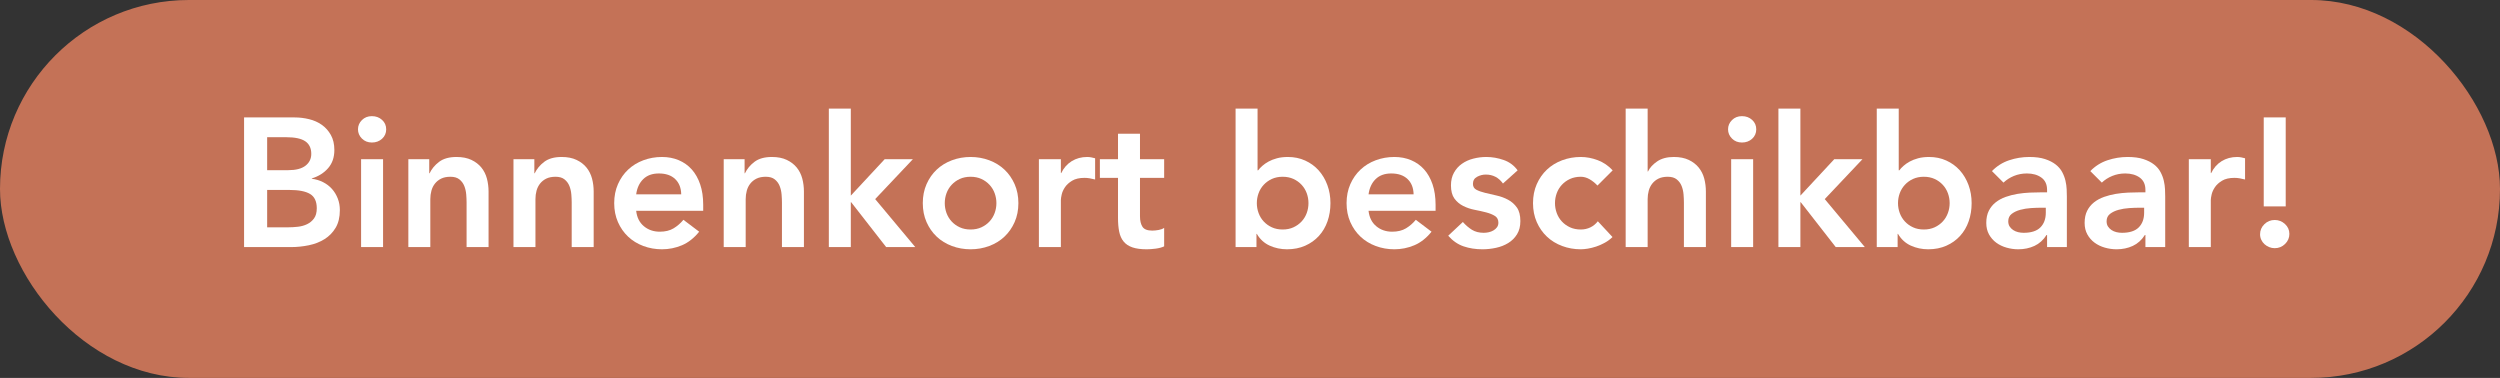
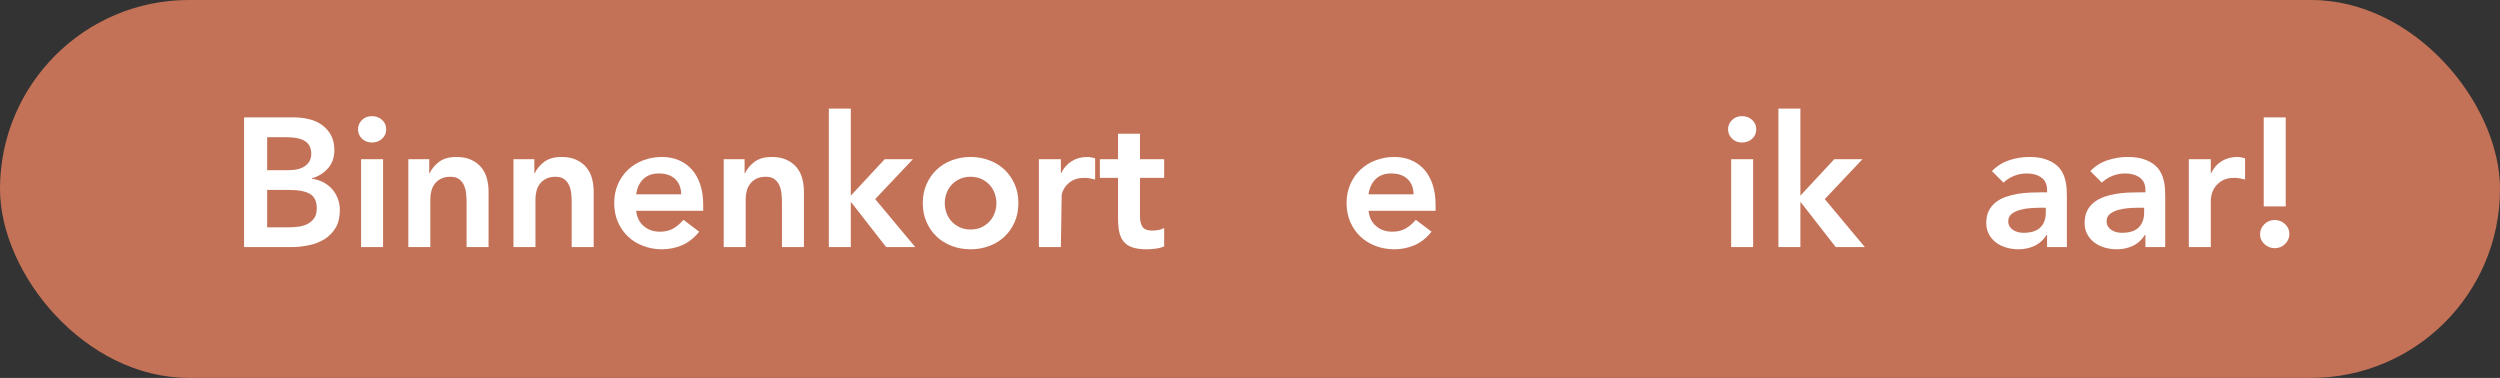
<svg xmlns="http://www.w3.org/2000/svg" width="172px" height="26px" viewBox="0 0 172 26" version="1.1">
  <rect x="0" y="0" width="172" height="26" fill="#333333" stroke="none" />
  <g id="Page-1" stroke="none" stroke-width="1" fill="none" fill-rule="evenodd">
    <rect id="Rectangle" fill="#C47257" fill-rule="nonzero" x="0" y="0" width="172" height="26" rx="13" />
    <g id="Binnenkort-beschikbaar!" transform="translate(16.792, 7.474)" fill="#FFFFFF" fill-rule="nonzero">
      <path d="M0,0.605 L3.478,0.605 C3.814,0.605 4.145,0.645 4.473,0.725 C4.801,0.804 5.093,0.934 5.349,1.115 C5.605,1.296 5.813,1.529 5.972,1.814 C6.132,2.1 6.212,2.444 6.212,2.848 C6.212,3.352 6.069,3.767 5.783,4.095 C5.498,4.423 5.124,4.658 4.662,4.801 L4.662,4.826 C4.939,4.859 5.197,4.937 5.437,5.059 C5.676,5.181 5.88,5.336 6.048,5.525 C6.216,5.714 6.348,5.933 6.445,6.18 C6.542,6.428 6.59,6.695 6.59,6.98 C6.59,7.468 6.493,7.873 6.3,8.196 C6.107,8.52 5.853,8.78 5.538,8.977 C5.223,9.175 4.862,9.316 4.454,9.4 C4.047,9.484 3.633,9.526 3.213,9.526 L0,9.526 L0,0.605 Z M1.588,4.234 L3.037,4.234 C3.566,4.234 3.963,4.131 4.227,3.925 C4.492,3.719 4.624,3.448 4.624,3.112 C4.624,2.726 4.488,2.438 4.215,2.249 C3.942,2.06 3.503,1.966 2.898,1.966 L1.588,1.966 L1.588,4.234 Z M1.588,8.165 L3.049,8.165 C3.251,8.165 3.467,8.152 3.698,8.127 C3.929,8.102 4.141,8.043 4.334,7.951 C4.528,7.858 4.687,7.726 4.813,7.554 C4.939,7.381 5.002,7.148 5.002,6.854 C5.002,6.384 4.849,6.056 4.542,5.872 C4.236,5.687 3.759,5.594 3.112,5.594 L1.588,5.594 L1.588,8.165 Z" id="Shape" />
      <path d="M8.051,3.478 L9.563,3.478 L9.563,9.526 L8.051,9.526 L8.051,3.478 Z M7.837,1.424 C7.837,1.18 7.928,0.968 8.108,0.787 C8.289,0.607 8.518,0.517 8.795,0.517 C9.072,0.517 9.305,0.603 9.494,0.775 C9.683,0.947 9.778,1.163 9.778,1.424 C9.778,1.684 9.683,1.901 9.494,2.073 C9.305,2.245 9.072,2.331 8.795,2.331 C8.518,2.331 8.289,2.241 8.108,2.06 C7.928,1.879 7.837,1.667 7.837,1.424 Z" id="Shape" />
      <path d="M11.302,3.478 L12.739,3.478 L12.739,4.448 L12.764,4.448 C12.907,4.145 13.125,3.883 13.419,3.66 C13.713,3.438 14.112,3.326 14.616,3.326 C15.019,3.326 15.361,3.394 15.643,3.528 C15.924,3.662 16.153,3.839 16.33,4.057 C16.506,4.276 16.632,4.528 16.708,4.813 C16.783,5.099 16.821,5.397 16.821,5.708 L16.821,9.526 L15.309,9.526 L15.309,6.464 C15.309,6.296 15.301,6.109 15.284,5.903 C15.267,5.697 15.223,5.504 15.152,5.324 C15.08,5.143 14.969,4.992 14.818,4.87 C14.666,4.748 14.461,4.687 14.2,4.687 C13.948,4.687 13.736,4.729 13.564,4.813 C13.392,4.897 13.249,5.011 13.136,5.153 C13.022,5.296 12.94,5.46 12.89,5.645 C12.839,5.83 12.814,6.023 12.814,6.224 L12.814,9.526 L11.302,9.526 L11.302,3.478 Z" id="Path" />
      <path d="M18.535,3.478 L19.971,3.478 L19.971,4.448 L19.996,4.448 C20.139,4.145 20.357,3.883 20.651,3.66 C20.945,3.438 21.344,3.326 21.848,3.326 C22.252,3.326 22.594,3.394 22.875,3.528 C23.157,3.662 23.386,3.839 23.562,4.057 C23.738,4.276 23.864,4.528 23.94,4.813 C24.016,5.099 24.053,5.397 24.053,5.708 L24.053,9.526 L22.541,9.526 L22.541,6.464 C22.541,6.296 22.533,6.109 22.516,5.903 C22.499,5.697 22.455,5.504 22.384,5.324 C22.312,5.143 22.201,4.992 22.05,4.87 C21.899,4.748 21.693,4.687 21.433,4.687 C21.181,4.687 20.968,4.729 20.796,4.813 C20.624,4.897 20.481,5.011 20.368,5.153 C20.255,5.296 20.173,5.46 20.122,5.645 C20.072,5.83 20.047,6.023 20.047,6.224 L20.047,9.526 L18.535,9.526 L18.535,3.478 Z" id="Path" />
      <path d="M26.977,7.031 C27.027,7.484 27.203,7.837 27.506,8.089 C27.808,8.341 28.174,8.467 28.602,8.467 C28.98,8.467 29.297,8.389 29.553,8.234 C29.809,8.079 30.034,7.883 30.227,7.648 L31.311,8.467 C30.958,8.904 30.563,9.215 30.127,9.4 C29.69,9.584 29.232,9.677 28.753,9.677 C28.3,9.677 27.871,9.601 27.468,9.45 C27.065,9.299 26.716,9.085 26.422,8.807 C26.128,8.53 25.895,8.196 25.723,7.806 C25.551,7.415 25.465,6.98 25.465,6.502 C25.465,6.023 25.551,5.588 25.723,5.197 C25.895,4.807 26.128,4.473 26.422,4.196 C26.716,3.919 27.065,3.704 27.468,3.553 C27.871,3.402 28.3,3.326 28.753,3.326 C29.173,3.326 29.558,3.4 29.906,3.547 C30.255,3.694 30.553,3.906 30.801,4.183 C31.049,4.46 31.242,4.803 31.38,5.21 C31.519,5.617 31.588,6.086 31.588,6.615 L31.588,7.031 L26.977,7.031 Z M30.076,5.897 C30.068,5.452 29.929,5.101 29.66,4.845 C29.392,4.588 29.018,4.46 28.539,4.46 C28.085,4.46 27.726,4.591 27.462,4.851 C27.197,5.111 27.035,5.46 26.977,5.897 L30.076,5.897 Z" id="Shape" />
      <path d="M32.999,3.478 L34.436,3.478 L34.436,4.448 L34.461,4.448 C34.604,4.145 34.822,3.883 35.116,3.66 C35.41,3.438 35.809,3.326 36.313,3.326 C36.716,3.326 37.059,3.394 37.34,3.528 C37.621,3.662 37.85,3.839 38.027,4.057 C38.203,4.276 38.329,4.528 38.405,4.813 C38.48,5.099 38.518,5.397 38.518,5.708 L38.518,9.526 L37.006,9.526 L37.006,6.464 C37.006,6.296 36.998,6.109 36.981,5.903 C36.964,5.697 36.92,5.504 36.849,5.324 C36.777,5.143 36.666,4.992 36.515,4.87 C36.364,4.748 36.158,4.687 35.897,4.687 C35.645,4.687 35.433,4.729 35.261,4.813 C35.089,4.897 34.946,5.011 34.833,5.153 C34.719,5.296 34.637,5.46 34.587,5.645 C34.537,5.83 34.511,6.023 34.511,6.224 L34.511,9.526 L32.999,9.526 L32.999,3.478 Z" id="Path" />
      <polygon id="Path" points="40.232 1.13686838e-13 41.744 1.13686838e-13 41.744 5.985 44.075 3.478 46.015 3.478 43.42 6.224 46.179 9.526 44.176 9.526 41.769 6.439 41.744 6.439 41.744 9.526 40.232 9.526" />
      <path d="M46.696,6.502 C46.696,6.023 46.782,5.588 46.954,5.197 C47.126,4.807 47.359,4.473 47.653,4.196 C47.947,3.919 48.296,3.704 48.699,3.553 C49.102,3.402 49.531,3.326 49.984,3.326 C50.438,3.326 50.866,3.402 51.269,3.553 C51.673,3.704 52.021,3.919 52.315,4.196 C52.609,4.473 52.842,4.807 53.014,5.197 C53.187,5.588 53.273,6.023 53.273,6.502 C53.273,6.98 53.187,7.415 53.014,7.806 C52.842,8.196 52.609,8.53 52.315,8.807 C52.021,9.085 51.673,9.299 51.269,9.45 C50.866,9.601 50.438,9.677 49.984,9.677 C49.531,9.677 49.102,9.601 48.699,9.45 C48.296,9.299 47.947,9.085 47.653,8.807 C47.359,8.53 47.126,8.196 46.954,7.806 C46.782,7.415 46.696,6.98 46.696,6.502 Z M48.208,6.502 C48.208,6.737 48.248,6.964 48.327,7.182 C48.407,7.4 48.525,7.594 48.68,7.762 C48.836,7.93 49.022,8.064 49.241,8.165 C49.459,8.266 49.707,8.316 49.984,8.316 C50.261,8.316 50.509,8.266 50.728,8.165 C50.946,8.064 51.133,7.93 51.288,7.762 C51.444,7.594 51.561,7.4 51.641,7.182 C51.721,6.964 51.761,6.737 51.761,6.502 C51.761,6.266 51.721,6.04 51.641,5.821 C51.561,5.603 51.444,5.41 51.288,5.242 C51.133,5.074 50.946,4.939 50.728,4.838 C50.509,4.738 50.261,4.687 49.984,4.687 C49.707,4.687 49.459,4.738 49.241,4.838 C49.022,4.939 48.836,5.074 48.68,5.242 C48.525,5.41 48.407,5.603 48.327,5.821 C48.248,6.04 48.208,6.266 48.208,6.502 Z" id="Shape" />
-       <path d="M54.684,3.478 L56.196,3.478 L56.196,4.435 L56.221,4.435 C56.389,4.082 56.629,3.809 56.939,3.616 C57.25,3.423 57.607,3.326 58.01,3.326 C58.103,3.326 58.193,3.335 58.281,3.352 C58.37,3.368 58.46,3.389 58.552,3.415 L58.552,4.876 C58.426,4.843 58.302,4.815 58.181,4.794 C58.059,4.773 57.939,4.763 57.821,4.763 C57.469,4.763 57.185,4.828 56.971,4.958 C56.757,5.088 56.593,5.237 56.48,5.405 C56.366,5.573 56.291,5.741 56.253,5.909 C56.215,6.077 56.196,6.203 56.196,6.287 L56.196,9.526 L54.684,9.526 L54.684,3.478 Z" id="Path" />
+       <path d="M54.684,3.478 L56.196,3.478 L56.196,4.435 L56.221,4.435 C56.389,4.082 56.629,3.809 56.939,3.616 C57.25,3.423 57.607,3.326 58.01,3.326 C58.103,3.326 58.193,3.335 58.281,3.352 C58.37,3.368 58.46,3.389 58.552,3.415 L58.552,4.876 C58.426,4.843 58.302,4.815 58.181,4.794 C58.059,4.773 57.939,4.763 57.821,4.763 C57.469,4.763 57.185,4.828 56.971,4.958 C56.757,5.088 56.593,5.237 56.48,5.405 C56.366,5.573 56.291,5.741 56.253,5.909 L56.196,9.526 L54.684,9.526 L54.684,3.478 Z" id="Path" />
      <path d="M58.88,4.763 L58.88,3.478 L60.127,3.478 L60.127,1.726 L61.639,1.726 L61.639,3.478 L63.302,3.478 L63.302,4.763 L61.639,4.763 L61.639,7.409 C61.639,7.711 61.696,7.951 61.809,8.127 C61.923,8.303 62.147,8.392 62.483,8.392 C62.618,8.392 62.765,8.377 62.924,8.348 C63.084,8.318 63.21,8.27 63.302,8.203 L63.302,9.475 C63.143,9.551 62.947,9.603 62.717,9.633 C62.486,9.662 62.282,9.677 62.105,9.677 C61.702,9.677 61.373,9.633 61.116,9.544 C60.86,9.456 60.658,9.322 60.511,9.141 C60.364,8.961 60.264,8.736 60.209,8.467 C60.154,8.198 60.127,7.888 60.127,7.535 L60.127,4.763 L58.88,4.763 Z" id="Path" />
-       <path d="M68.216,1.13686838e-13 L69.728,1.13686838e-13 L69.728,4.246 L69.766,4.246 C69.842,4.145 69.938,4.043 70.056,3.938 C70.174,3.833 70.316,3.734 70.484,3.641 C70.652,3.549 70.846,3.473 71.064,3.415 C71.282,3.356 71.534,3.326 71.82,3.326 C72.248,3.326 72.643,3.408 73.004,3.572 C73.366,3.736 73.674,3.961 73.93,4.246 C74.187,4.532 74.386,4.868 74.529,5.254 C74.672,5.641 74.743,6.056 74.743,6.502 C74.743,6.947 74.676,7.363 74.542,7.749 C74.407,8.135 74.21,8.471 73.949,8.757 C73.689,9.043 73.374,9.267 73.004,9.431 C72.635,9.595 72.219,9.677 71.757,9.677 C71.329,9.677 70.93,9.593 70.56,9.425 C70.19,9.257 69.896,8.988 69.678,8.618 L69.653,8.618 L69.653,9.526 L68.216,9.526 L68.216,1.13686838e-13 Z M73.231,6.502 C73.231,6.266 73.191,6.04 73.112,5.821 C73.032,5.603 72.914,5.41 72.759,5.242 C72.603,5.074 72.416,4.939 72.198,4.838 C71.98,4.738 71.732,4.687 71.455,4.687 C71.177,4.687 70.93,4.738 70.711,4.838 C70.493,4.939 70.306,5.074 70.15,5.242 C69.995,5.41 69.877,5.603 69.798,5.821 C69.718,6.04 69.678,6.266 69.678,6.502 C69.678,6.737 69.718,6.964 69.798,7.182 C69.877,7.4 69.995,7.594 70.15,7.762 C70.306,7.93 70.493,8.064 70.711,8.165 C70.93,8.266 71.177,8.316 71.455,8.316 C71.732,8.316 71.98,8.266 72.198,8.165 C72.416,8.064 72.603,7.93 72.759,7.762 C72.914,7.594 73.032,7.4 73.112,7.182 C73.191,6.964 73.231,6.737 73.231,6.502 Z" id="Shape" />
      <path d="M77.364,7.031 C77.414,7.484 77.591,7.837 77.893,8.089 C78.196,8.341 78.561,8.467 78.989,8.467 C79.367,8.467 79.684,8.389 79.941,8.234 C80.197,8.079 80.422,7.883 80.615,7.648 L81.698,8.467 C81.346,8.904 80.951,9.215 80.514,9.4 C80.077,9.584 79.619,9.677 79.141,9.677 C78.687,9.677 78.259,9.601 77.855,9.45 C77.452,9.299 77.104,9.085 76.81,8.807 C76.516,8.53 76.282,8.196 76.11,7.806 C75.938,7.415 75.852,6.98 75.852,6.502 C75.852,6.023 75.938,5.588 76.11,5.197 C76.282,4.807 76.516,4.473 76.81,4.196 C77.104,3.919 77.452,3.704 77.855,3.553 C78.259,3.402 78.687,3.326 79.141,3.326 C79.561,3.326 79.945,3.4 80.293,3.547 C80.642,3.694 80.94,3.906 81.188,4.183 C81.436,4.46 81.629,4.803 81.768,5.21 C81.906,5.617 81.976,6.086 81.976,6.615 L81.976,7.031 L77.364,7.031 Z M80.464,5.897 C80.455,5.452 80.317,5.101 80.048,4.845 C79.779,4.588 79.405,4.46 78.926,4.46 C78.473,4.46 78.114,4.591 77.849,4.851 C77.585,5.111 77.423,5.46 77.364,5.897 L80.464,5.897 Z" id="Shape" />
-       <path d="M86.612,5.153 C86.318,4.742 85.924,4.536 85.428,4.536 C85.226,4.536 85.029,4.586 84.836,4.687 C84.643,4.788 84.546,4.952 84.546,5.179 C84.546,5.363 84.626,5.498 84.785,5.582 C84.945,5.666 85.147,5.737 85.39,5.796 C85.634,5.855 85.896,5.916 86.178,5.979 C86.459,6.042 86.722,6.138 86.965,6.269 C87.209,6.399 87.41,6.577 87.57,6.804 C87.73,7.031 87.809,7.342 87.809,7.736 C87.809,8.098 87.732,8.402 87.576,8.65 C87.421,8.898 87.219,9.097 86.972,9.248 C86.724,9.4 86.444,9.509 86.134,9.576 C85.823,9.643 85.512,9.677 85.201,9.677 C84.731,9.677 84.298,9.61 83.903,9.475 C83.509,9.341 83.156,9.097 82.845,8.744 L83.853,7.799 C84.046,8.018 84.254,8.196 84.477,8.335 C84.699,8.473 84.97,8.543 85.289,8.543 C85.399,8.543 85.512,8.53 85.63,8.505 C85.747,8.48 85.856,8.438 85.957,8.379 C86.058,8.32 86.14,8.247 86.203,8.159 C86.266,8.07 86.297,7.967 86.297,7.85 C86.297,7.64 86.218,7.484 86.058,7.384 C85.898,7.283 85.697,7.201 85.453,7.138 C85.21,7.075 84.947,7.016 84.666,6.962 C84.384,6.907 84.122,6.819 83.878,6.697 C83.635,6.575 83.433,6.405 83.273,6.187 C83.114,5.968 83.034,5.666 83.034,5.279 C83.034,4.943 83.103,4.652 83.242,4.404 C83.38,4.156 83.563,3.952 83.79,3.793 C84.017,3.633 84.277,3.515 84.571,3.44 C84.865,3.364 85.163,3.326 85.466,3.326 C85.869,3.326 86.268,3.396 86.663,3.534 C87.058,3.673 87.377,3.91 87.62,4.246 L86.612,5.153 Z" id="Path" />
-       <path d="M93.114,5.292 C92.938,5.107 92.753,4.96 92.56,4.851 C92.366,4.742 92.169,4.687 91.967,4.687 C91.69,4.687 91.442,4.738 91.224,4.838 C91.006,4.939 90.819,5.074 90.663,5.242 C90.508,5.41 90.39,5.603 90.311,5.821 C90.231,6.04 90.191,6.266 90.191,6.502 C90.191,6.737 90.231,6.964 90.311,7.182 C90.39,7.4 90.508,7.594 90.663,7.762 C90.819,7.93 91.006,8.064 91.224,8.165 C91.442,8.266 91.69,8.316 91.967,8.316 C92.203,8.316 92.421,8.268 92.623,8.171 C92.824,8.075 92.996,7.934 93.139,7.749 L94.147,8.833 C93.996,8.984 93.822,9.114 93.624,9.223 C93.427,9.332 93.227,9.421 93.026,9.488 C92.824,9.555 92.631,9.603 92.446,9.633 C92.261,9.662 92.102,9.677 91.967,9.677 C91.514,9.677 91.085,9.601 90.682,9.45 C90.279,9.299 89.93,9.085 89.636,8.807 C89.342,8.53 89.109,8.196 88.937,7.806 C88.765,7.415 88.679,6.98 88.679,6.502 C88.679,6.023 88.765,5.588 88.937,5.197 C89.109,4.807 89.342,4.473 89.636,4.196 C89.93,3.919 90.279,3.704 90.682,3.553 C91.085,3.402 91.514,3.326 91.967,3.326 C92.354,3.326 92.742,3.4 93.133,3.547 C93.523,3.694 93.866,3.927 94.16,4.246 L93.114,5.292 Z" id="Path" />
-       <path d="M96.566,4.322 L96.592,4.322 C96.709,4.07 96.917,3.841 97.215,3.635 C97.513,3.429 97.898,3.326 98.368,3.326 C98.771,3.326 99.114,3.394 99.395,3.528 C99.677,3.662 99.905,3.839 100.082,4.057 C100.258,4.276 100.384,4.528 100.46,4.813 C100.535,5.099 100.573,5.397 100.573,5.708 L100.573,9.526 L99.061,9.526 L99.061,6.464 C99.061,6.296 99.053,6.109 99.036,5.903 C99.019,5.697 98.975,5.504 98.904,5.324 C98.832,5.143 98.721,4.992 98.57,4.87 C98.419,4.748 98.213,4.687 97.952,4.687 C97.7,4.687 97.488,4.729 97.316,4.813 C97.144,4.897 97.001,5.011 96.888,5.153 C96.774,5.296 96.692,5.46 96.642,5.645 C96.592,5.83 96.566,6.023 96.566,6.224 L96.566,9.526 L95.054,9.526 L95.054,1.13686838e-13 L96.566,1.13686838e-13 L96.566,4.322 Z" id="Path" />
      <path d="M102.312,3.478 L103.824,3.478 L103.824,9.526 L102.312,9.526 L102.312,3.478 Z M102.098,1.424 C102.098,1.18 102.188,0.968 102.369,0.787 C102.549,0.607 102.778,0.517 103.055,0.517 C103.333,0.517 103.566,0.603 103.755,0.775 C103.944,0.947 104.038,1.163 104.038,1.424 C104.038,1.684 103.944,1.901 103.755,2.073 C103.566,2.245 103.333,2.331 103.055,2.331 C102.778,2.331 102.549,2.241 102.369,2.06 C102.188,1.879 102.098,1.667 102.098,1.424 Z" id="Shape" />
      <polygon id="Path" points="105.563 1.13686838e-13 107.075 1.13686838e-13 107.075 5.985 109.406 3.478 111.346 3.478 108.751 6.224 111.51 9.526 109.507 9.526 107.1 6.439 107.075 6.439 107.075 9.526 105.563 9.526" />
-       <path d="M112.329,1.13686838e-13 L113.841,1.13686838e-13 L113.841,4.246 L113.879,4.246 C113.954,4.145 114.051,4.043 114.169,3.938 C114.286,3.833 114.429,3.734 114.597,3.641 C114.765,3.549 114.958,3.473 115.177,3.415 C115.395,3.356 115.647,3.326 115.933,3.326 C116.361,3.326 116.756,3.408 117.117,3.572 C117.478,3.736 117.787,3.961 118.043,4.246 C118.299,4.532 118.499,4.868 118.642,5.254 C118.784,5.641 118.856,6.056 118.856,6.502 C118.856,6.947 118.789,7.363 118.654,7.749 C118.52,8.135 118.322,8.471 118.062,8.757 C117.802,9.043 117.487,9.267 117.117,9.431 C116.747,9.595 116.332,9.677 115.87,9.677 C115.441,9.677 115.042,9.593 114.673,9.425 C114.303,9.257 114.009,8.988 113.791,8.618 L113.765,8.618 L113.765,9.526 L112.329,9.526 L112.329,1.13686838e-13 Z M117.344,6.502 C117.344,6.266 117.304,6.04 117.224,5.821 C117.144,5.603 117.027,5.41 116.871,5.242 C116.716,5.074 116.529,4.939 116.311,4.838 C116.092,4.738 115.844,4.687 115.567,4.687 C115.29,4.687 115.042,4.738 114.824,4.838 C114.605,4.939 114.418,5.074 114.263,5.242 C114.108,5.41 113.99,5.603 113.91,5.821 C113.831,6.04 113.791,6.266 113.791,6.502 C113.791,6.737 113.831,6.964 113.91,7.182 C113.99,7.4 114.108,7.594 114.263,7.762 C114.418,7.93 114.605,8.064 114.824,8.165 C115.042,8.266 115.29,8.316 115.567,8.316 C115.844,8.316 116.092,8.266 116.311,8.165 C116.529,8.064 116.716,7.93 116.871,7.762 C117.027,7.594 117.144,7.4 117.224,7.182 C117.304,6.964 117.344,6.737 117.344,6.502 Z" id="Shape" />
      <path d="M124.047,8.694 L124.009,8.694 C123.791,9.038 123.514,9.288 123.178,9.444 C122.842,9.599 122.472,9.677 122.069,9.677 C121.792,9.677 121.521,9.639 121.256,9.563 C120.992,9.488 120.756,9.374 120.55,9.223 C120.345,9.072 120.179,8.883 120.053,8.656 C119.927,8.429 119.864,8.165 119.864,7.862 C119.864,7.535 119.923,7.255 120.04,7.024 C120.158,6.793 120.315,6.6 120.513,6.445 C120.71,6.29 120.939,6.166 121.199,6.073 C121.46,5.981 121.731,5.912 122.012,5.865 C122.293,5.819 122.577,5.79 122.863,5.777 C123.148,5.764 123.417,5.758 123.669,5.758 L124.047,5.758 L124.047,5.594 C124.047,5.216 123.917,4.933 123.656,4.744 C123.396,4.555 123.064,4.46 122.661,4.46 C122.342,4.46 122.044,4.517 121.766,4.63 C121.489,4.744 121.25,4.897 121.048,5.09 L120.254,4.297 C120.59,3.952 120.983,3.704 121.433,3.553 C121.882,3.402 122.346,3.326 122.825,3.326 C123.253,3.326 123.614,3.375 123.908,3.471 C124.202,3.568 124.446,3.692 124.639,3.843 C124.832,3.994 124.981,4.168 125.087,4.366 C125.192,4.563 125.267,4.763 125.313,4.964 C125.359,5.166 125.387,5.361 125.395,5.55 C125.404,5.739 125.408,5.905 125.408,6.048 L125.408,9.526 L124.047,9.526 L124.047,8.694 Z M123.959,6.817 L123.644,6.817 C123.434,6.817 123.199,6.825 122.938,6.842 C122.678,6.859 122.432,6.899 122.201,6.962 C121.97,7.024 121.775,7.117 121.615,7.239 C121.456,7.361 121.376,7.531 121.376,7.749 C121.376,7.892 121.407,8.011 121.47,8.108 C121.533,8.205 121.615,8.287 121.716,8.354 C121.817,8.421 121.93,8.469 122.056,8.499 C122.182,8.528 122.308,8.543 122.434,8.543 C122.955,8.543 123.339,8.419 123.587,8.171 C123.835,7.923 123.959,7.585 123.959,7.157 L123.959,6.817 Z" id="Shape" />
      <path d="M130.813,8.694 L130.775,8.694 C130.557,9.038 130.28,9.288 129.944,9.444 C129.608,9.599 129.238,9.677 128.835,9.677 C128.558,9.677 128.287,9.639 128.022,9.563 C127.758,9.488 127.522,9.374 127.317,9.223 C127.111,9.072 126.945,8.883 126.819,8.656 C126.693,8.429 126.63,8.165 126.63,7.862 C126.63,7.535 126.689,7.255 126.806,7.024 C126.924,6.793 127.082,6.6 127.279,6.445 C127.476,6.29 127.705,6.166 127.966,6.073 C128.226,5.981 128.497,5.912 128.778,5.865 C129.06,5.819 129.343,5.79 129.629,5.777 C129.914,5.764 130.183,5.758 130.435,5.758 L130.813,5.758 L130.813,5.594 C130.813,5.216 130.683,4.933 130.423,4.744 C130.162,4.555 129.83,4.46 129.427,4.46 C129.108,4.46 128.81,4.517 128.533,4.63 C128.255,4.744 128.016,4.897 127.814,5.09 L127.021,4.297 C127.357,3.952 127.749,3.704 128.199,3.553 C128.648,3.402 129.112,3.326 129.591,3.326 C130.019,3.326 130.381,3.375 130.675,3.471 C130.969,3.568 131.212,3.692 131.405,3.843 C131.599,3.994 131.748,4.168 131.853,4.366 C131.958,4.563 132.033,4.763 132.079,4.964 C132.126,5.166 132.153,5.361 132.161,5.55 C132.17,5.739 132.174,5.905 132.174,6.048 L132.174,9.526 L130.813,9.526 L130.813,8.694 Z M130.725,6.817 L130.41,6.817 C130.2,6.817 129.965,6.825 129.704,6.842 C129.444,6.859 129.198,6.899 128.967,6.962 C128.736,7.024 128.541,7.117 128.381,7.239 C128.222,7.361 128.142,7.531 128.142,7.749 C128.142,7.892 128.173,8.011 128.237,8.108 C128.299,8.205 128.381,8.287 128.482,8.354 C128.583,8.421 128.696,8.469 128.822,8.499 C128.948,8.528 129.074,8.543 129.2,8.543 C129.721,8.543 130.106,8.419 130.353,8.171 C130.601,7.923 130.725,7.585 130.725,7.157 L130.725,6.817 Z" id="Shape" />
      <path d="M133.799,3.478 L135.311,3.478 L135.311,4.435 L135.337,4.435 C135.505,4.082 135.744,3.809 136.055,3.616 C136.366,3.423 136.723,3.326 137.126,3.326 C137.218,3.326 137.309,3.335 137.397,3.352 C137.485,3.368 137.575,3.389 137.668,3.415 L137.668,4.876 C137.542,4.843 137.418,4.815 137.296,4.794 C137.174,4.773 137.054,4.763 136.937,4.763 C136.584,4.763 136.3,4.828 136.086,4.958 C135.872,5.088 135.708,5.237 135.595,5.405 C135.482,5.573 135.406,5.741 135.368,5.909 C135.33,6.077 135.311,6.203 135.311,6.287 L135.311,9.526 L133.799,9.526 L133.799,3.478 Z" id="Path" />
      <path d="M140.465,6.728 L138.953,6.728 L138.953,0.605 L140.465,0.605 L140.465,6.728 Z M138.701,8.644 C138.701,8.375 138.799,8.144 138.997,7.951 C139.194,7.757 139.432,7.661 139.709,7.661 C139.978,7.661 140.213,7.753 140.414,7.938 C140.616,8.123 140.717,8.35 140.717,8.618 C140.717,8.887 140.618,9.118 140.421,9.311 C140.223,9.505 139.986,9.601 139.709,9.601 C139.574,9.601 139.446,9.576 139.325,9.526 C139.203,9.475 139.096,9.408 139.003,9.324 C138.911,9.24 138.837,9.139 138.783,9.022 C138.728,8.904 138.701,8.778 138.701,8.644 Z" id="Shape" />
    </g>
  </g>
</svg>